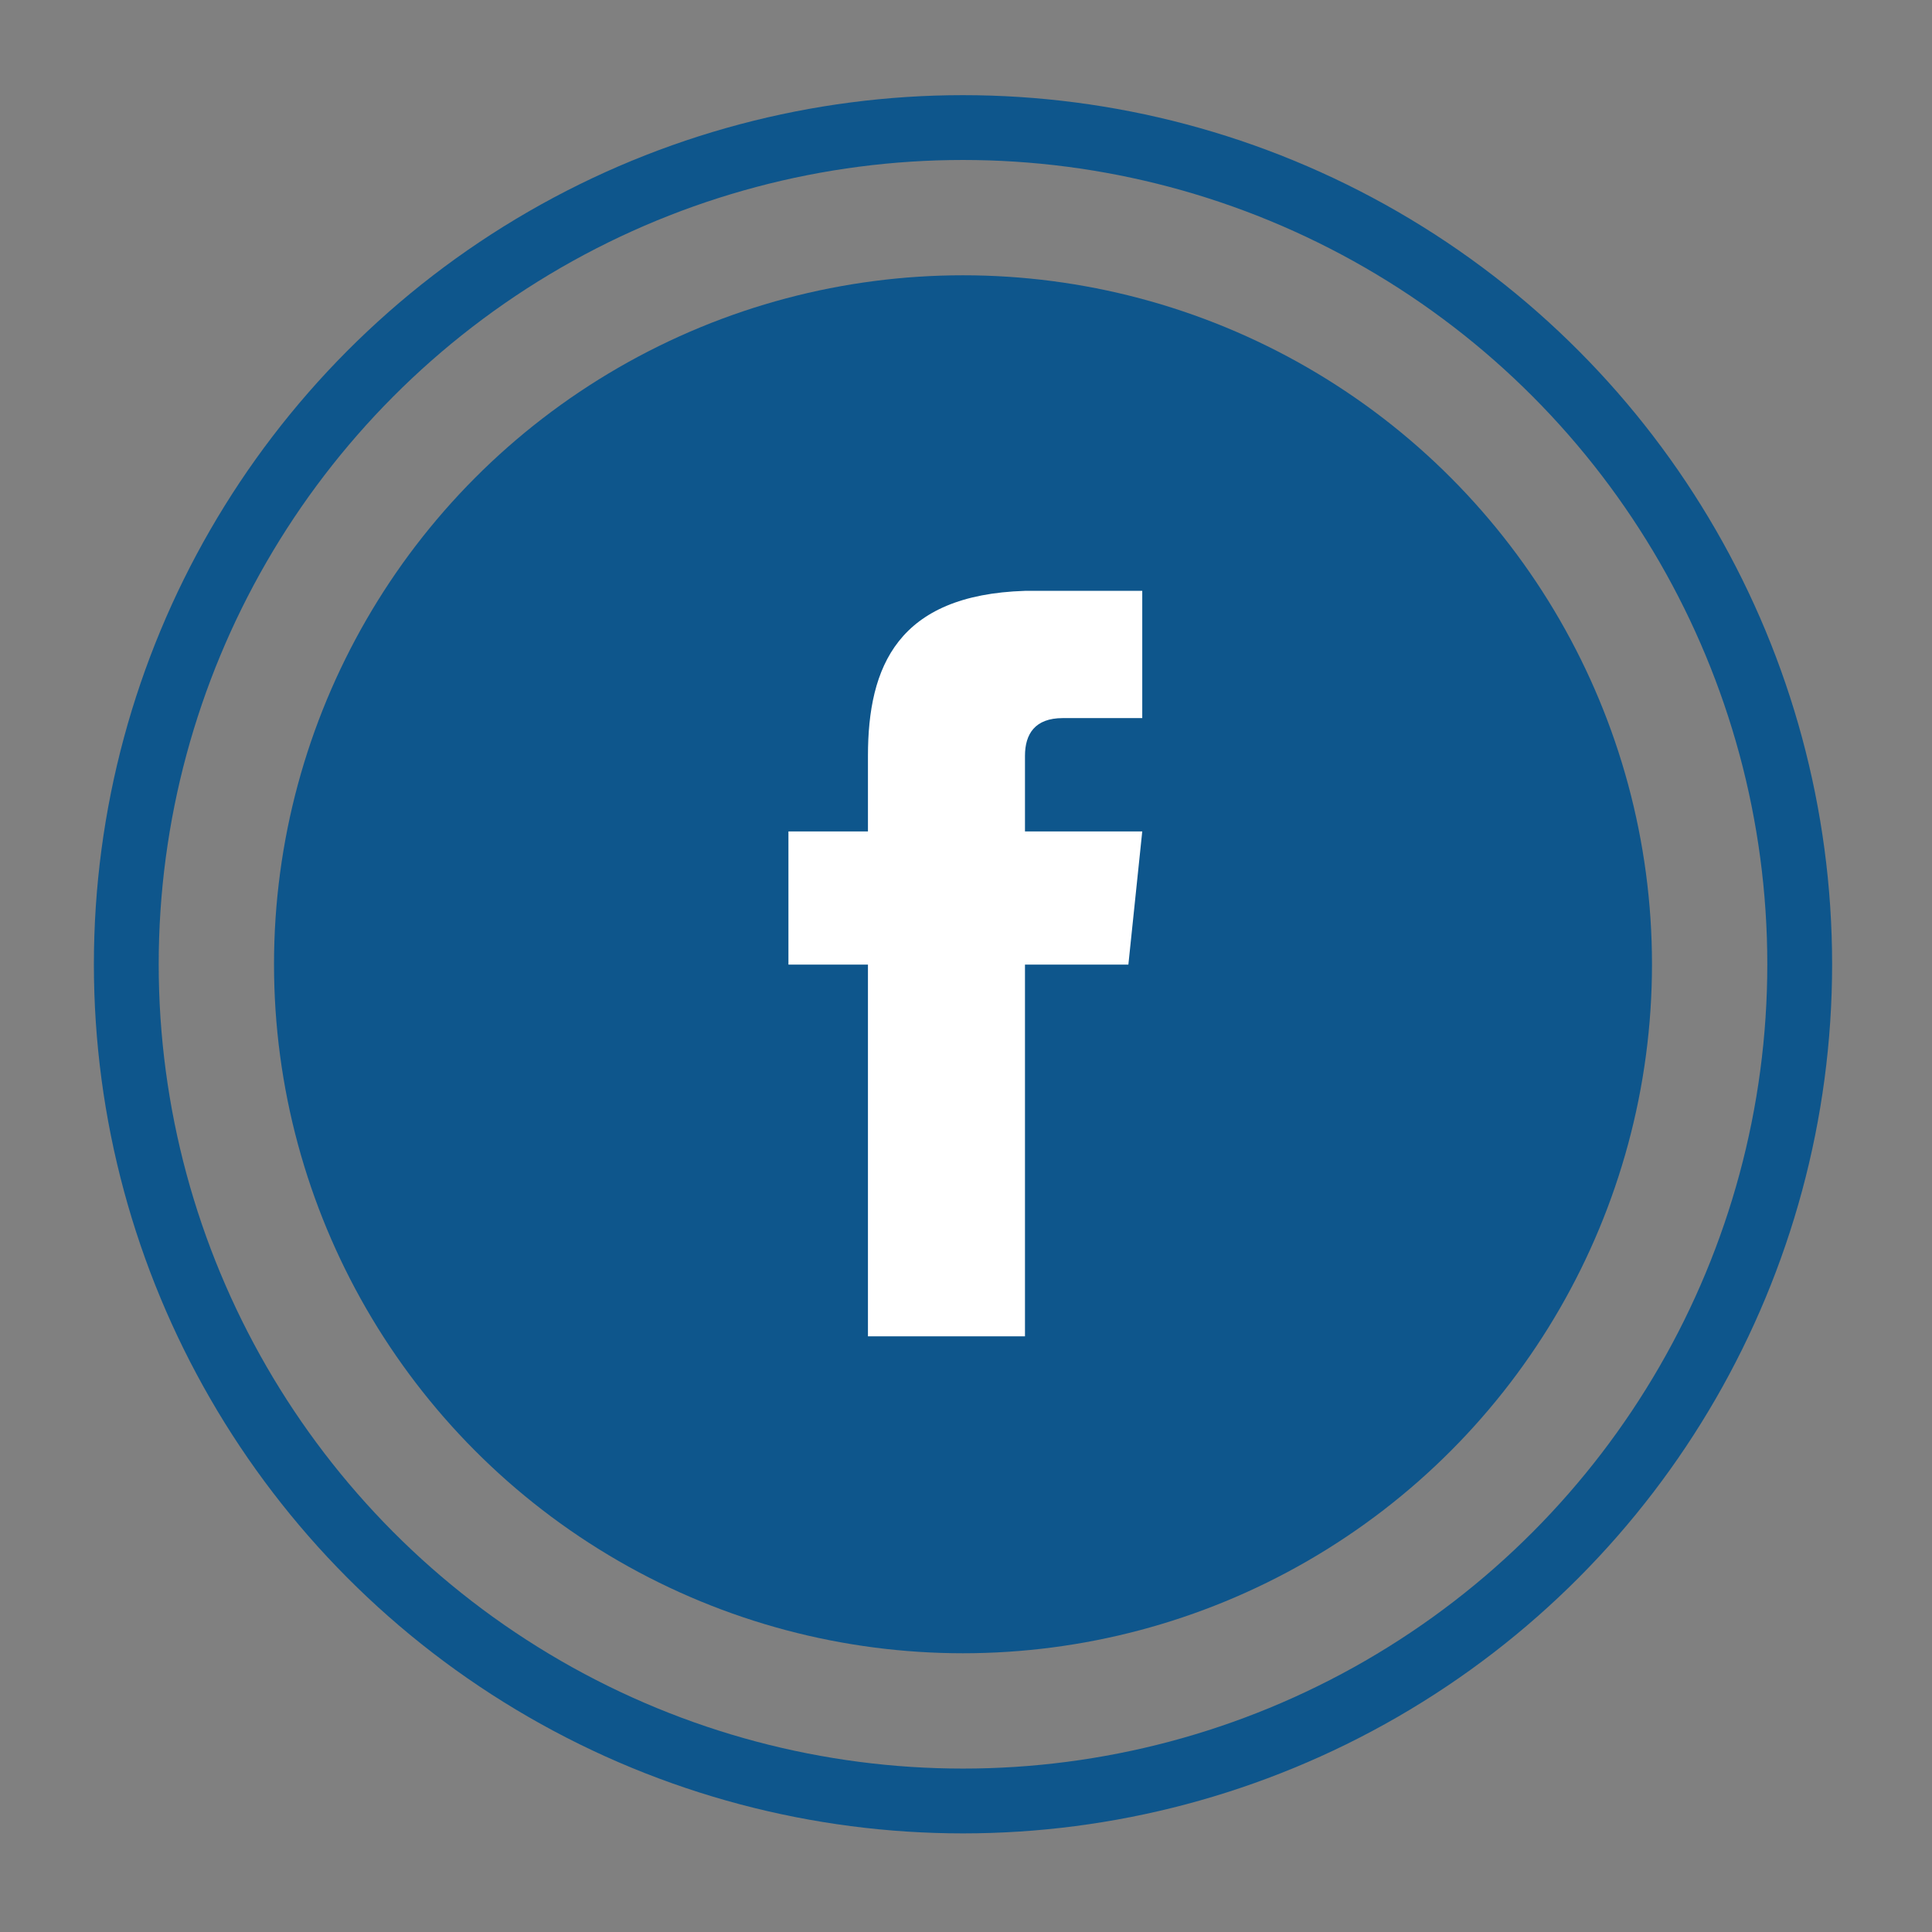
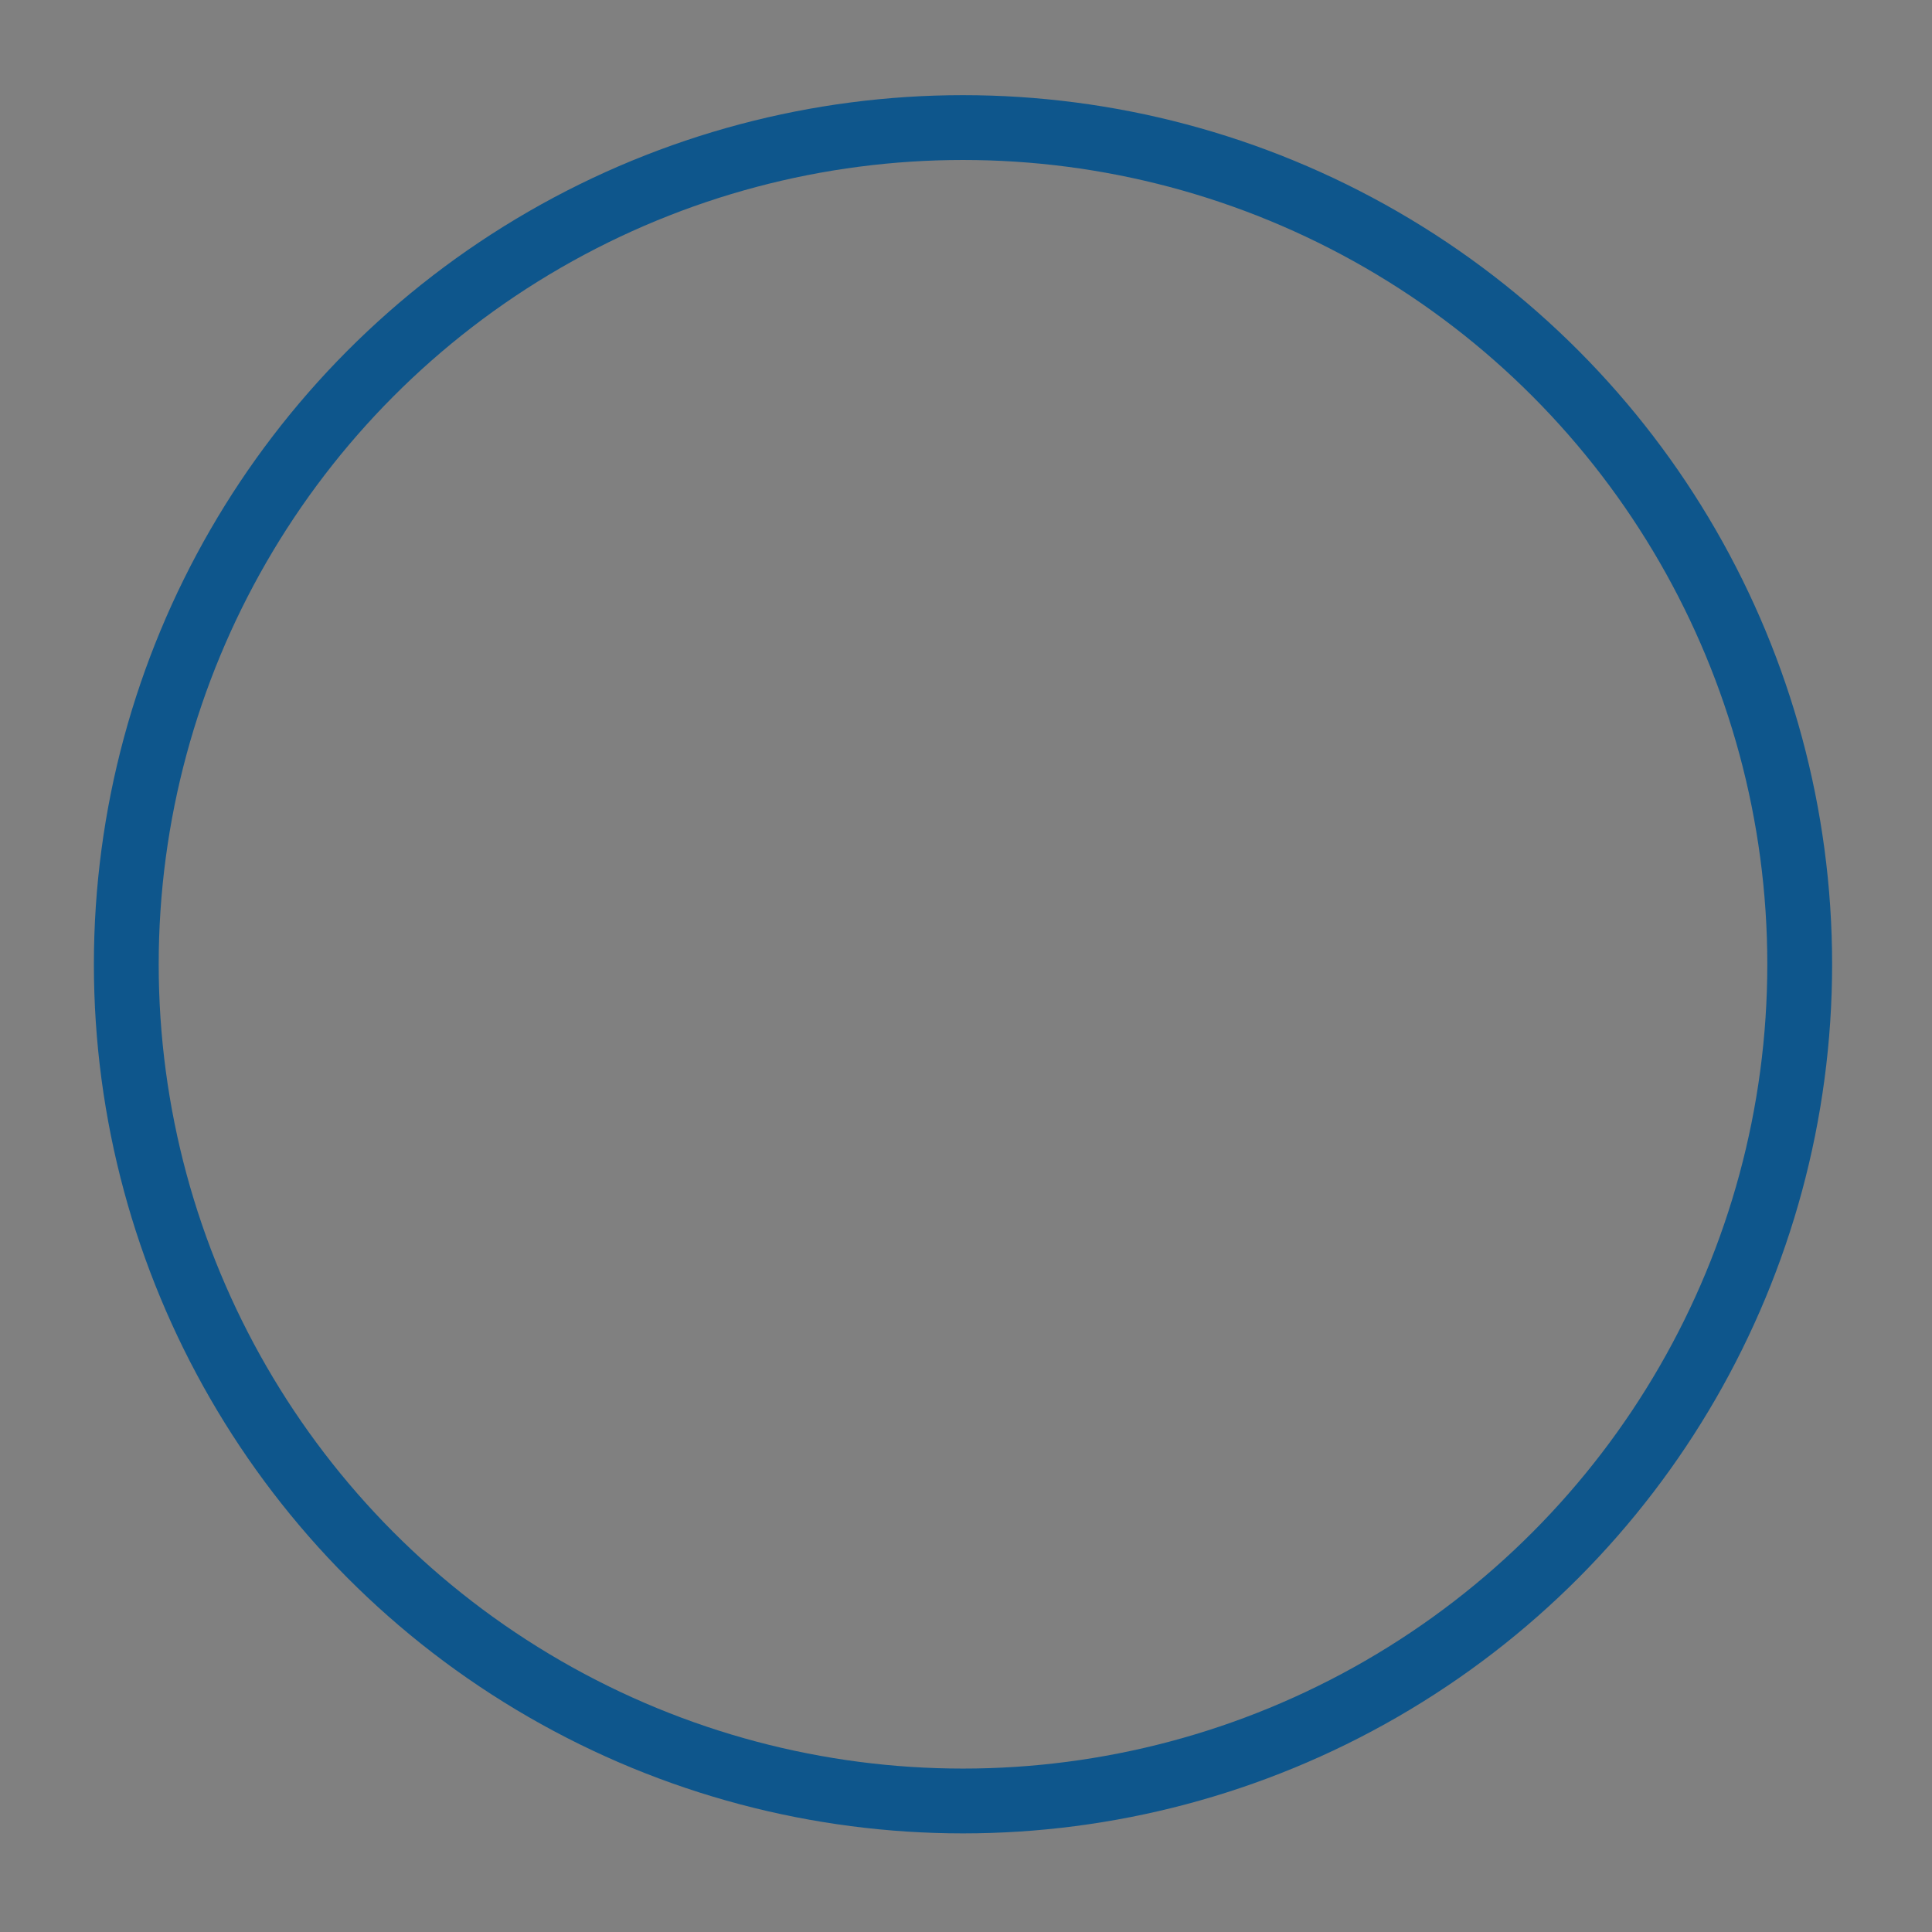
<svg xmlns="http://www.w3.org/2000/svg" xmlns:ns1="http://www.inkscape.org/namespaces/inkscape" xmlns:ns2="http://sodipodi.sourceforge.net/DTD/sodipodi-0.dtd" width="150" height="150" viewBox="0 0 150 150" id="svg5431" version="1.1" ns1:version="0.91 r13725" ns2:docname="Share_Facebook.svg" ns1:export-filename="C:\Users\jonas.delameillieure\Documents\Visual Studio 2015\WebSites\SLHD_Secundair_3.0\Style\Images\Share_Facebook.png" ns1:export-xdpi="29" ns1:export-ydpi="29">
  <rect x="0" y="0" width="150" height="150" fill="#808080" stroke="none" />
  <defs id="defs5433">
    <clipPath clipPathUnits="userSpaceOnUse" id="clipPath164-7-6">
-       <path ns1:connector-curvature="0" d="M 0,247 459,247 459,0 0,0 0,247 Z" id="path166-0-8" />
-     </clipPath>
+       </clipPath>
  </defs>
  <ns2:namedview id="base" pagecolor="#ffffff" bordercolor="#666666" borderopacity="1.0" ns1:pageopacity="0.0" ns1:pageshadow="2" ns1:zoom="3.5333333" ns1:cx="-20.09434" ns1:cy="74.433962" ns1:document-units="px" ns1:current-layer="layer1" showgrid="false" units="px" ns1:window-width="1366" ns1:window-height="705" ns1:window-x="-8" ns1:window-y="-8" ns1:window-maximized="1" />
  <g ns1:label="Laag 1" ns1:groupmode="layer" id="layer1" transform="translate(0,-902.362)">
    <g id="g6447" transform="matrix(1.258,0,0,1.258,-649.281,562.829)" ns1:export-filename="C:\Users\jonas.delameillieure\Documents\Visual Studio 2015\WebSites\SLHD_Secundair_3.0\Style\Images\Share_Facebook.svg" ns1:export-xdpi="125.84" ns1:export-ydpi="125.84">
      <circle r="51.639" cy="329.411" cx="575.555" id="path6222-0" style="opacity:0.96;fill:none;fill-opacity:1;stroke:#0a558d;stroke-width:4;stroke-miterlimit:4;stroke-dasharray:none;stroke-opacity:1" />
-       <circle r="42.522" cy="329.411" cx="575.555" id="path6222-0-5" style="opacity:0.96;fill:#0a558d;fill-opacity:1;stroke:none;stroke-width:8.234;stroke-miterlimit:4;stroke-dasharray:none;stroke-opacity:1" />
      <g style="fill:#ffffff;fill-opacity:1" id="g160-8-0" transform="matrix(2.13,0,0,-2.13,-253.797,574.144)">
        <g style="fill:#ffffff;fill-opacity:1" clip-path="url(#clipPath164-7-6)" id="g162-1-4">
          <g style="fill:#ffffff;fill-opacity:1" transform="translate(384.309,118.748)" id="g168-8-1">
-             <path id="path170-3-8" style="fill:#ffffff;fill-opacity:1;fill-rule:evenodd;stroke:none" d="m 0,0 2.304,0 0,2.189 c 0,2.592 0.864,4.665 4.55,4.781 l 3.398,0 0,-3.687 -2.304,0 C 7.143,3.283 6.854,2.822 6.854,2.189 l 0,-2.189 3.398,0 -0.402,-3.859 -2.996,0 0,-10.771 -4.55,0 0,10.771 L 0,-3.859 0,0 Z" ns1:connector-curvature="0" />
-           </g>
+             </g>
        </g>
      </g>
    </g>
  </g>
</svg>